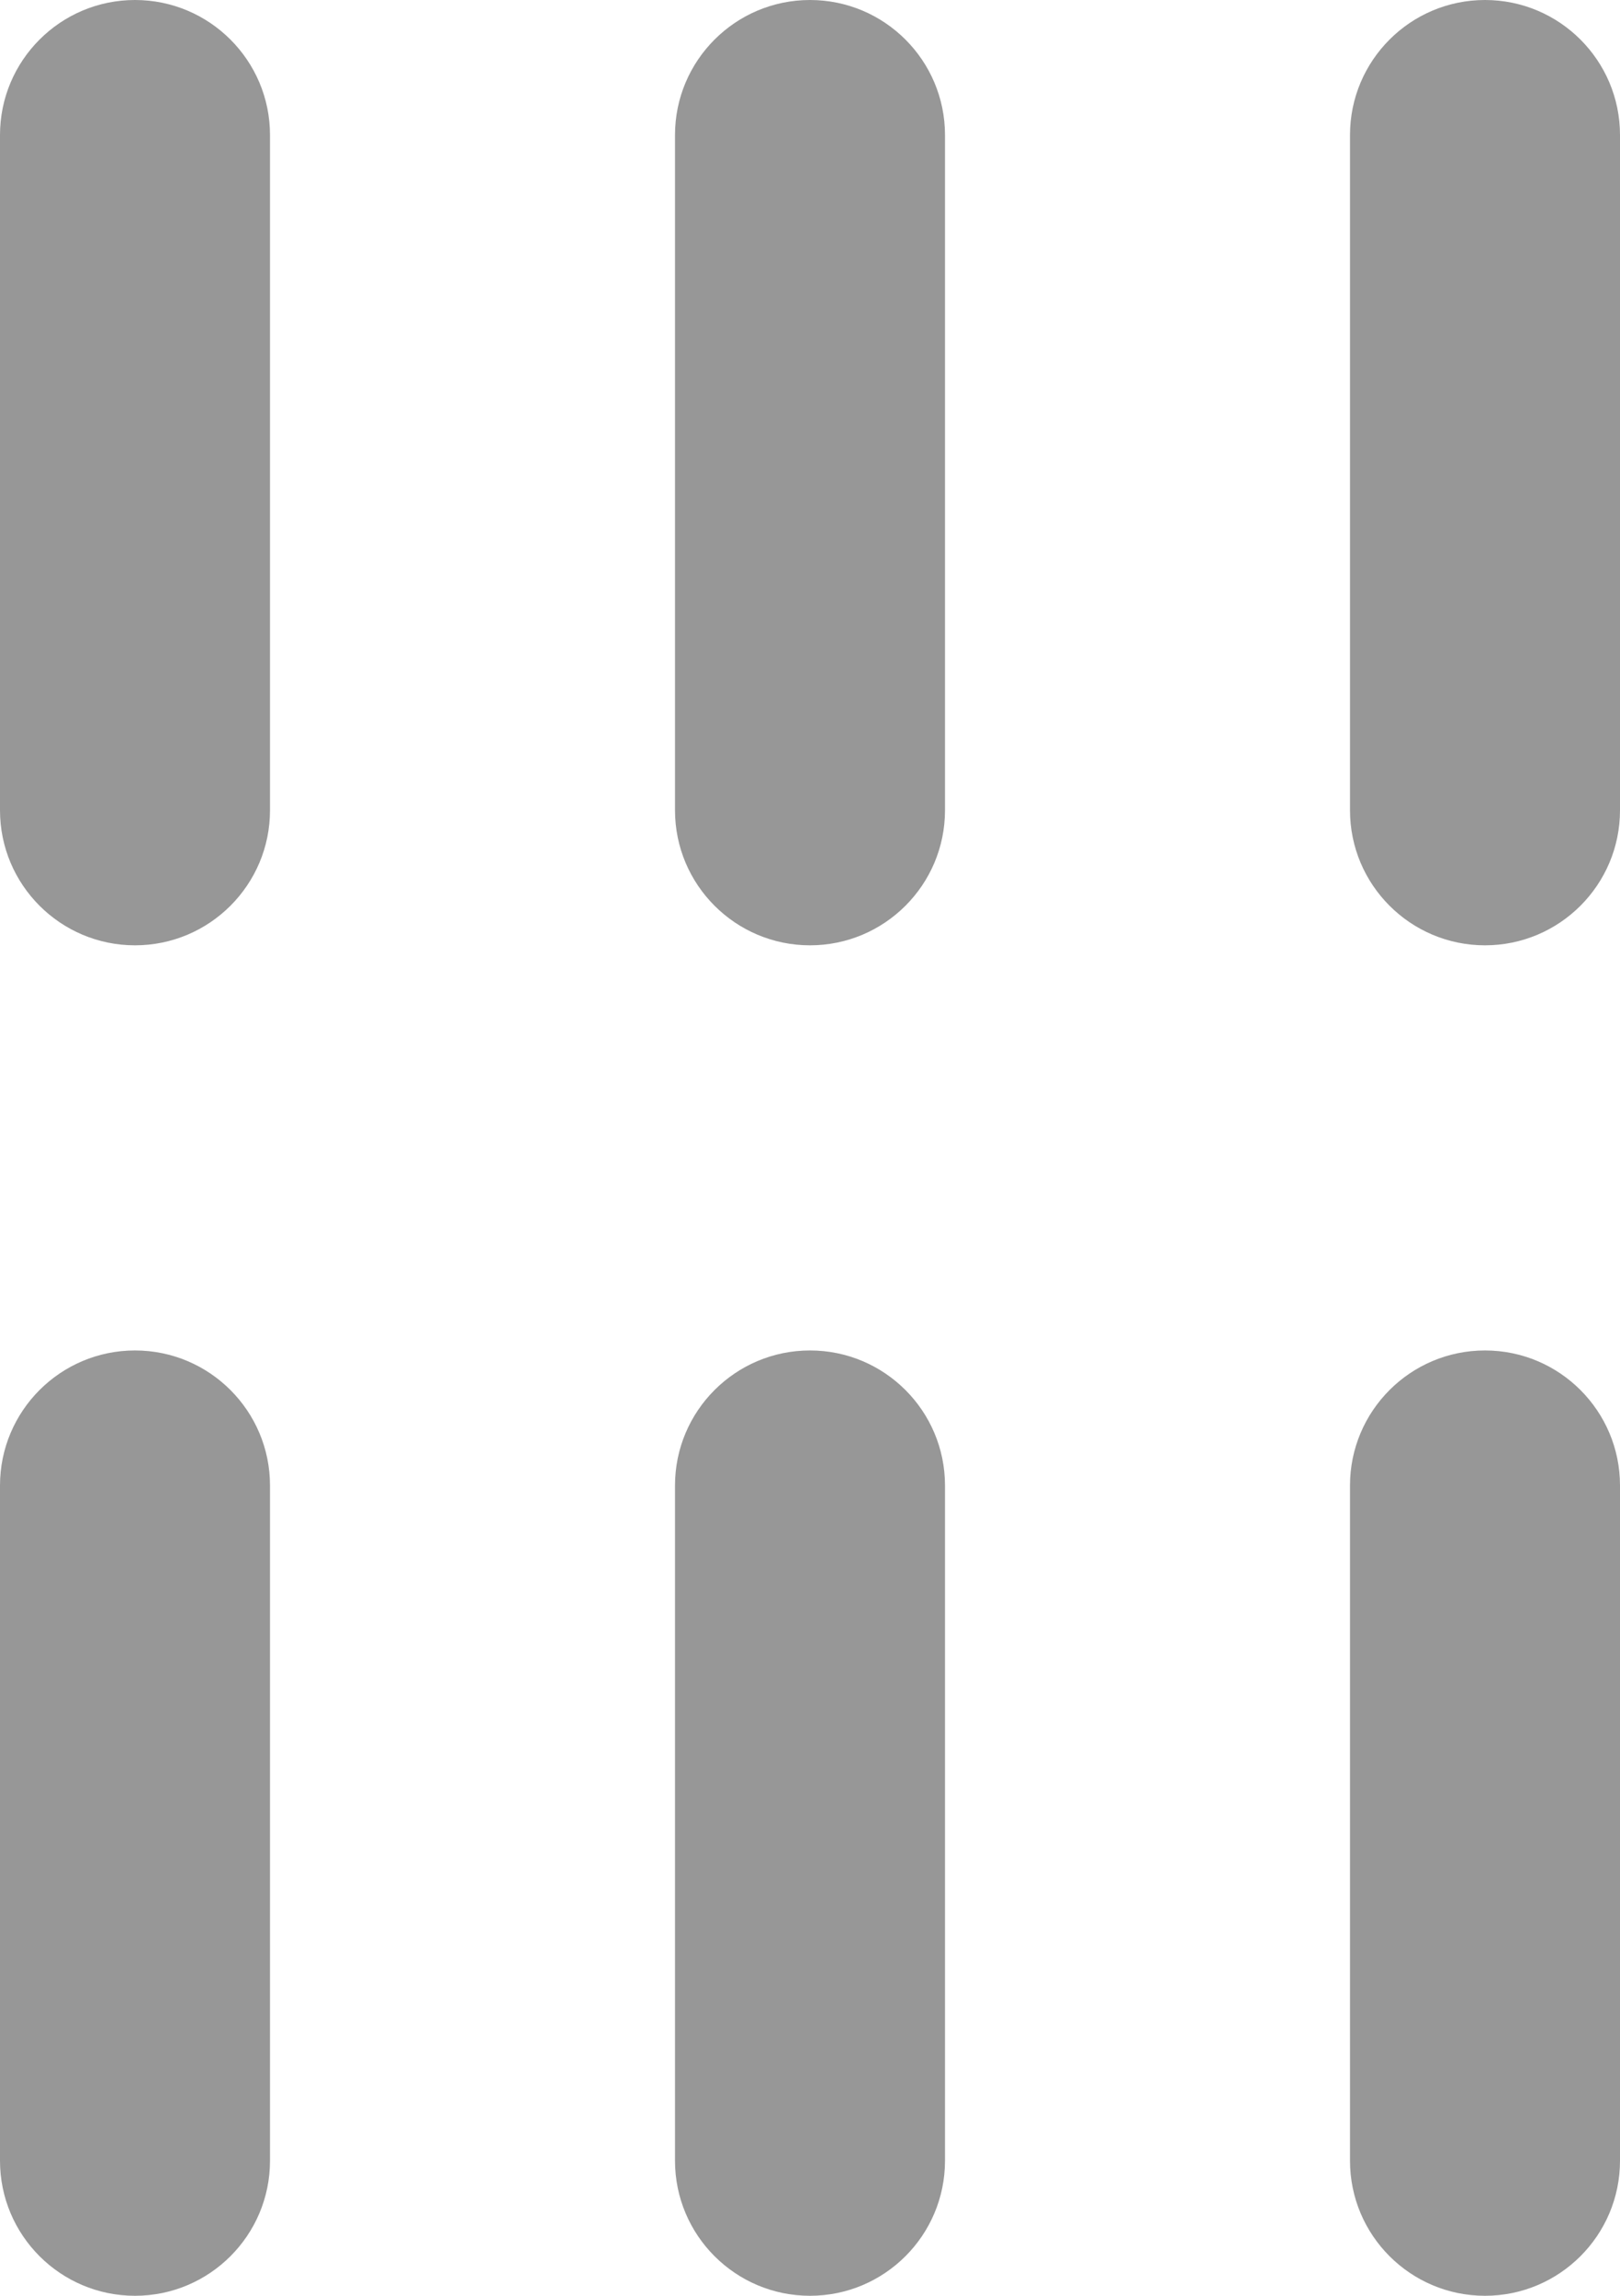
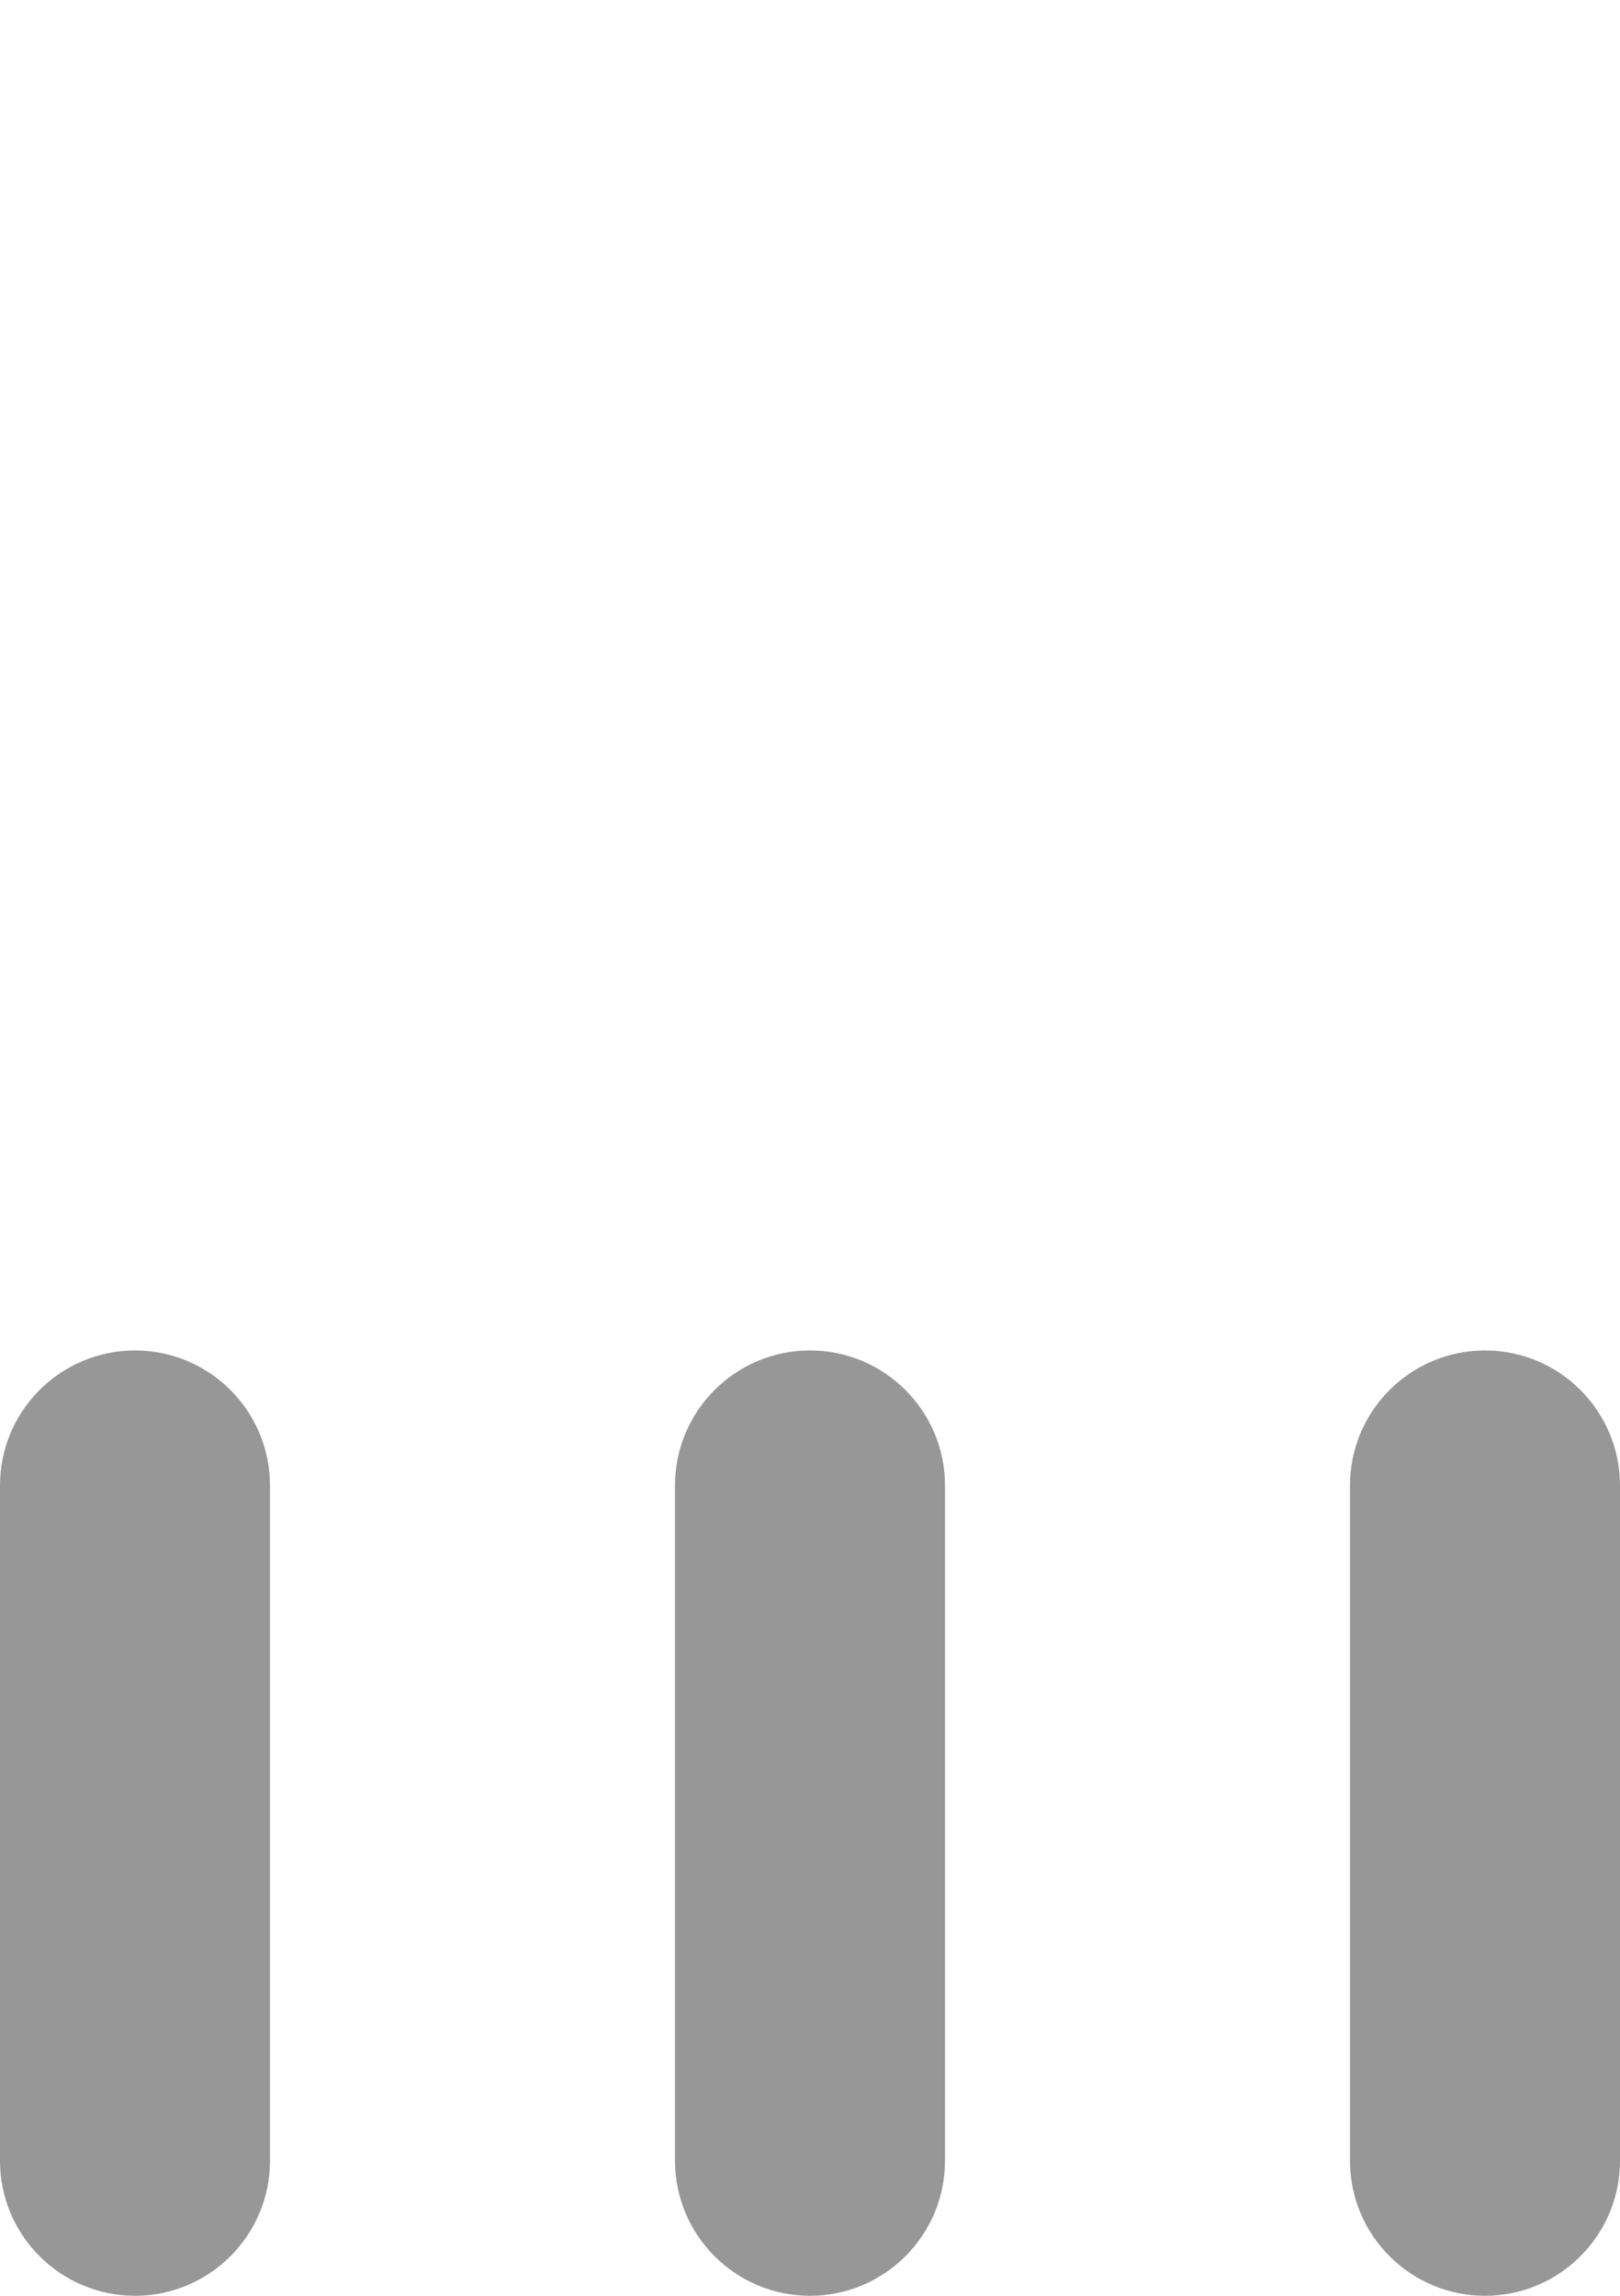
<svg xmlns="http://www.w3.org/2000/svg" width="12px" height="17px" viewBox="0 0 12 17" version="1.1">
  <title>D24F4A7B-2423-4026-94DD-7E7A85EF017E</title>
  <g id="Ürün-Liste" stroke="none" stroke-width="1" fill="none" fill-rule="evenodd">
    <g id="Ürün-Liste--schafer" transform="translate(-1533, -1040)" fill="#979797">
      <g id="Group-10" transform="translate(1533, 1040)">
-         <path d="M1,0 C1.552,-1.01453063e-16 2,0.448 2,1 L2,6 C2,6.552 1.552,7 1,7 C0.448,7 6.76353751e-17,6.552 0,6 L0,1 C-6.76353751e-17,0.448 0.448,1.01453063e-16 1,0 Z M6,0 C6.552,-1.01453063e-16 7,0.448 7,1 L7,6 C7,6.552 6.552,7 6,7 C5.448,7 5,6.552 5,6 L5,1 C5,0.448 5.448,1.01453063e-16 6,0 Z M11,0 C11.552,-1.01453063e-16 12,0.448 12,1 L12,6 C12,6.552 11.552,7 11,7 C10.448,7 10,6.552 10,6 L10,1 C10,0.448 10.448,1.01453063e-16 11,0 Z" id="Combined-Shape" />
        <path d="M1,10 C1.552,10 2,10.448 2,11 L2,16 C2,16.552 1.552,17 1,17 C0.448,17 6.76353751e-17,16.552 0,16 L0,11 C-6.76353751e-17,10.448 0.448,10 1,10 Z M6,10 C6.552,10 7,10.448 7,11 L7,16 C7,16.552 6.552,17 6,17 C5.448,17 5,16.552 5,16 L5,11 C5,10.448 5.448,10 6,10 Z M11,10 C11.552,10 12,10.448 12,11 L12,16 C12,16.552 11.552,17 11,17 C10.448,17 10,16.552 10,16 L10,11 C10,10.448 10.448,10 11,10 Z" id="Combined-Shape-Copy-2" />
      </g>
    </g>
  </g>
</svg>